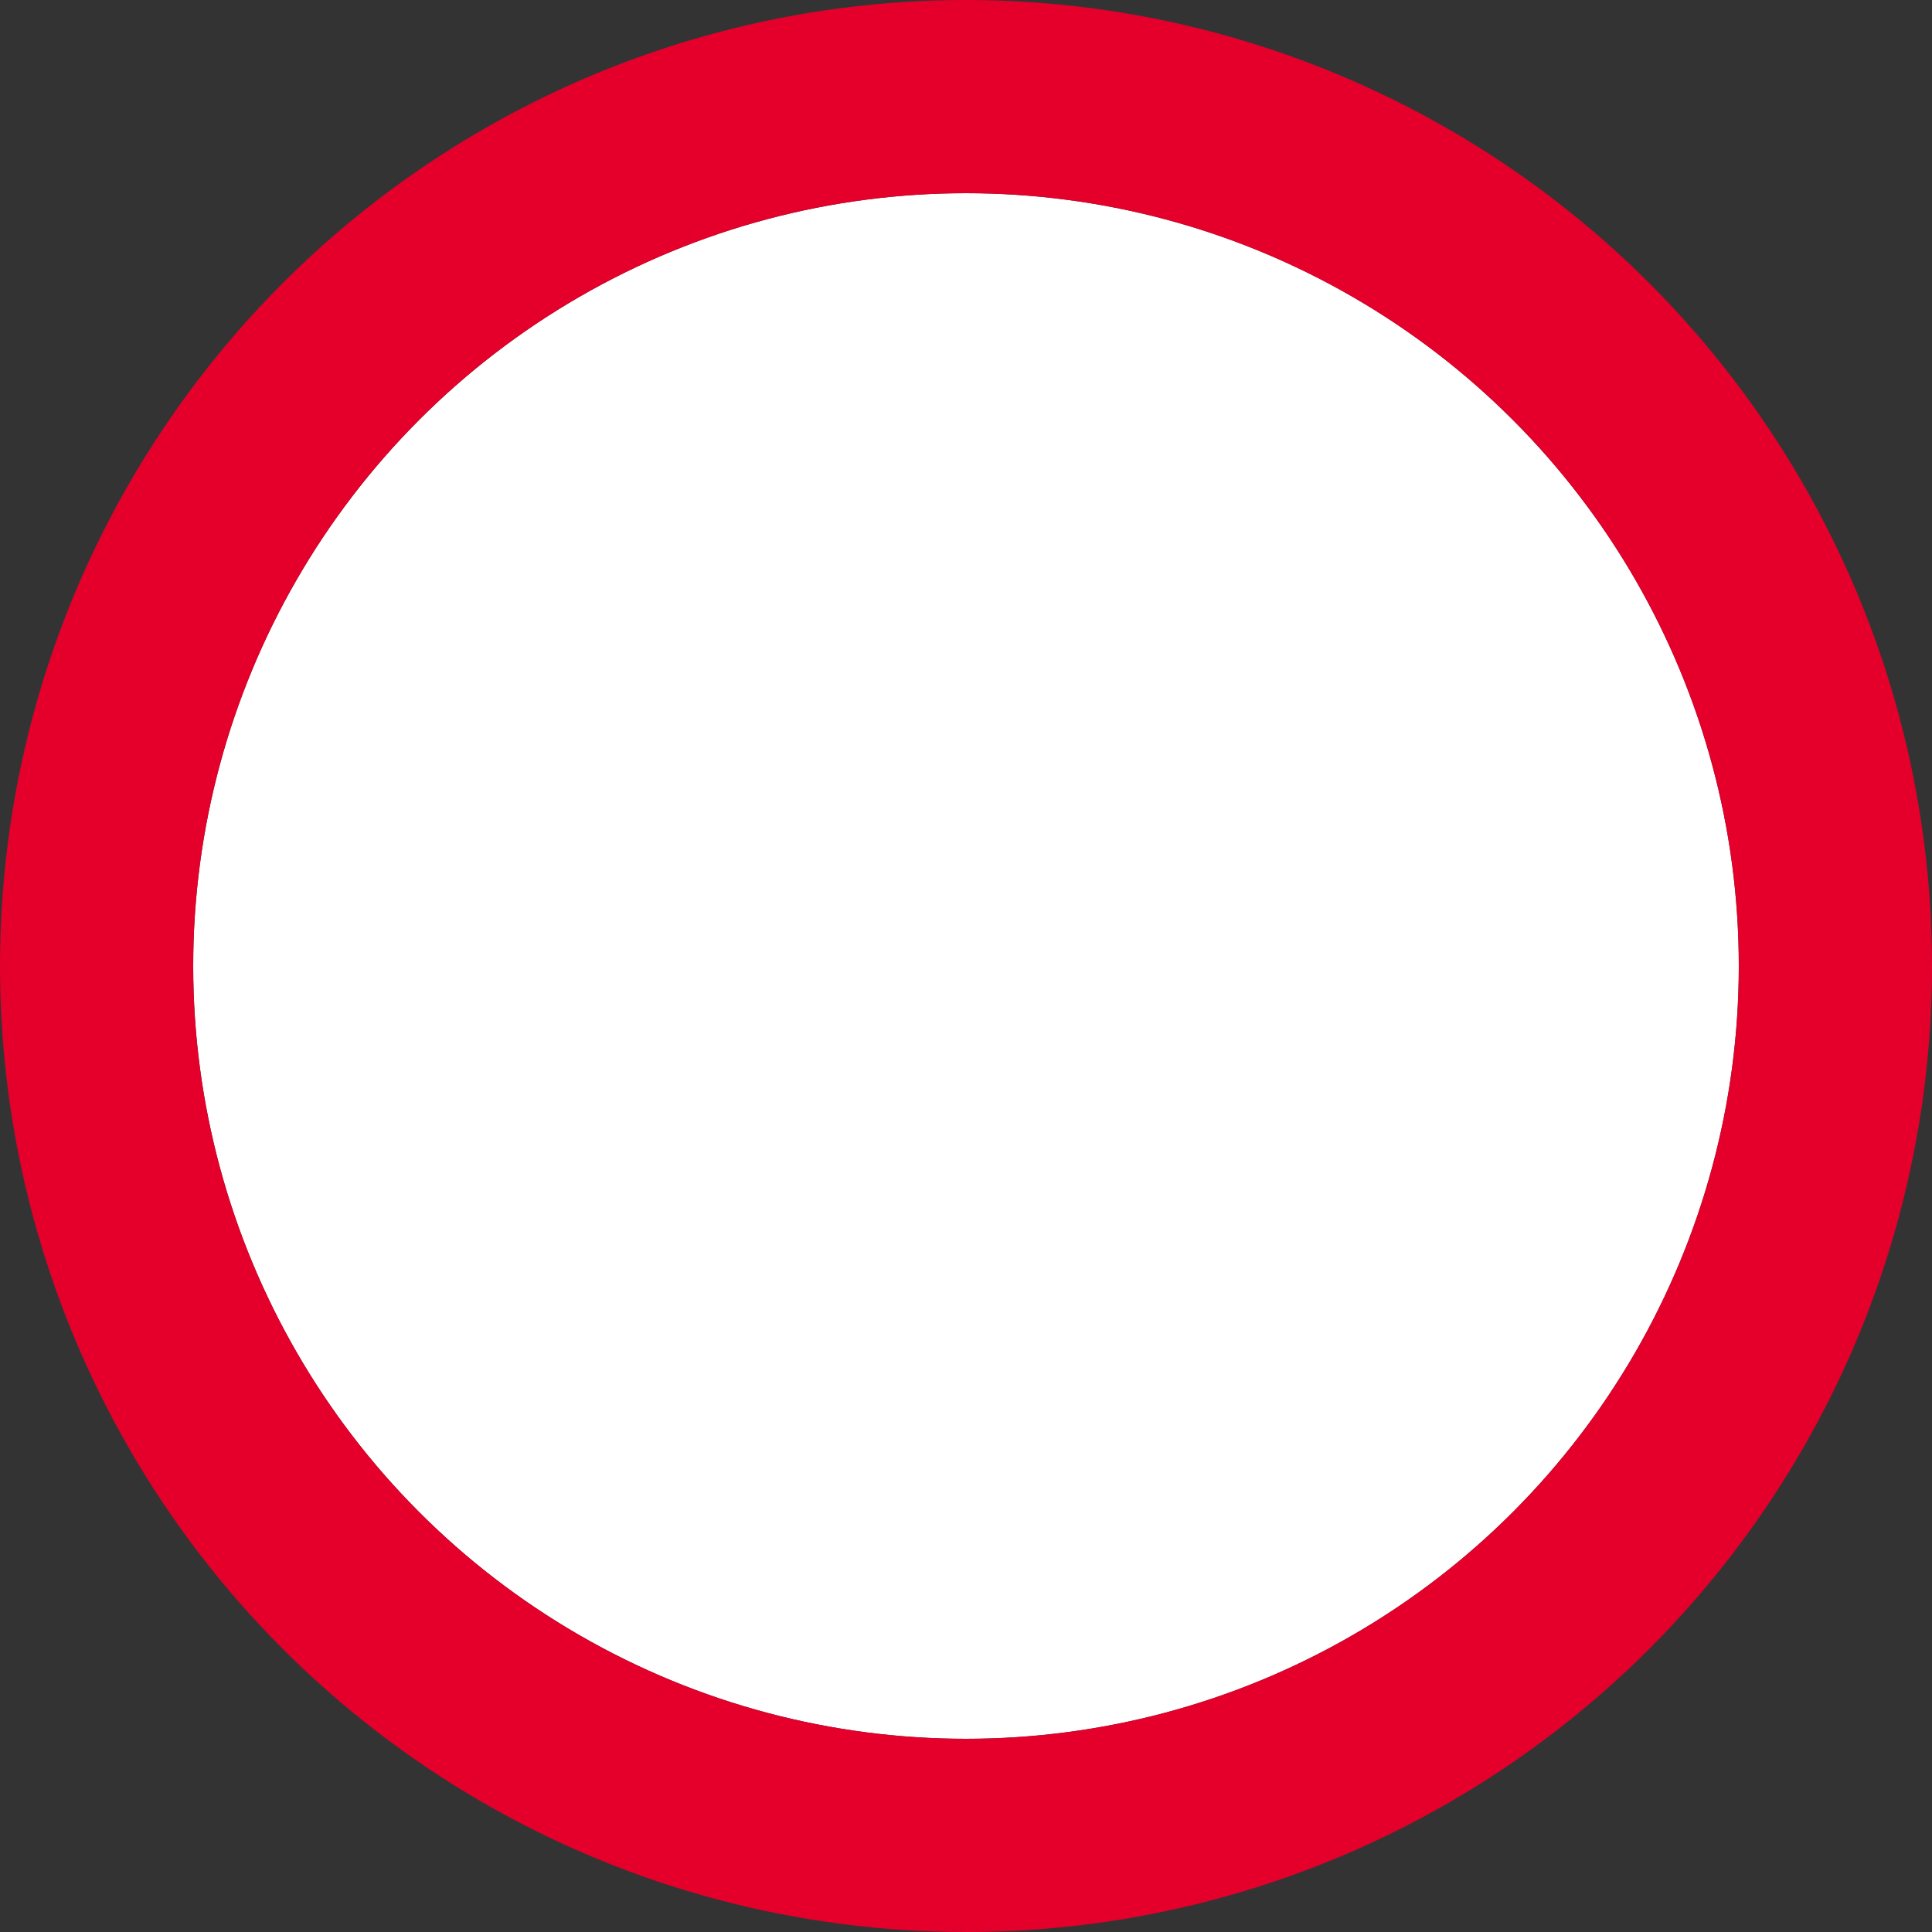
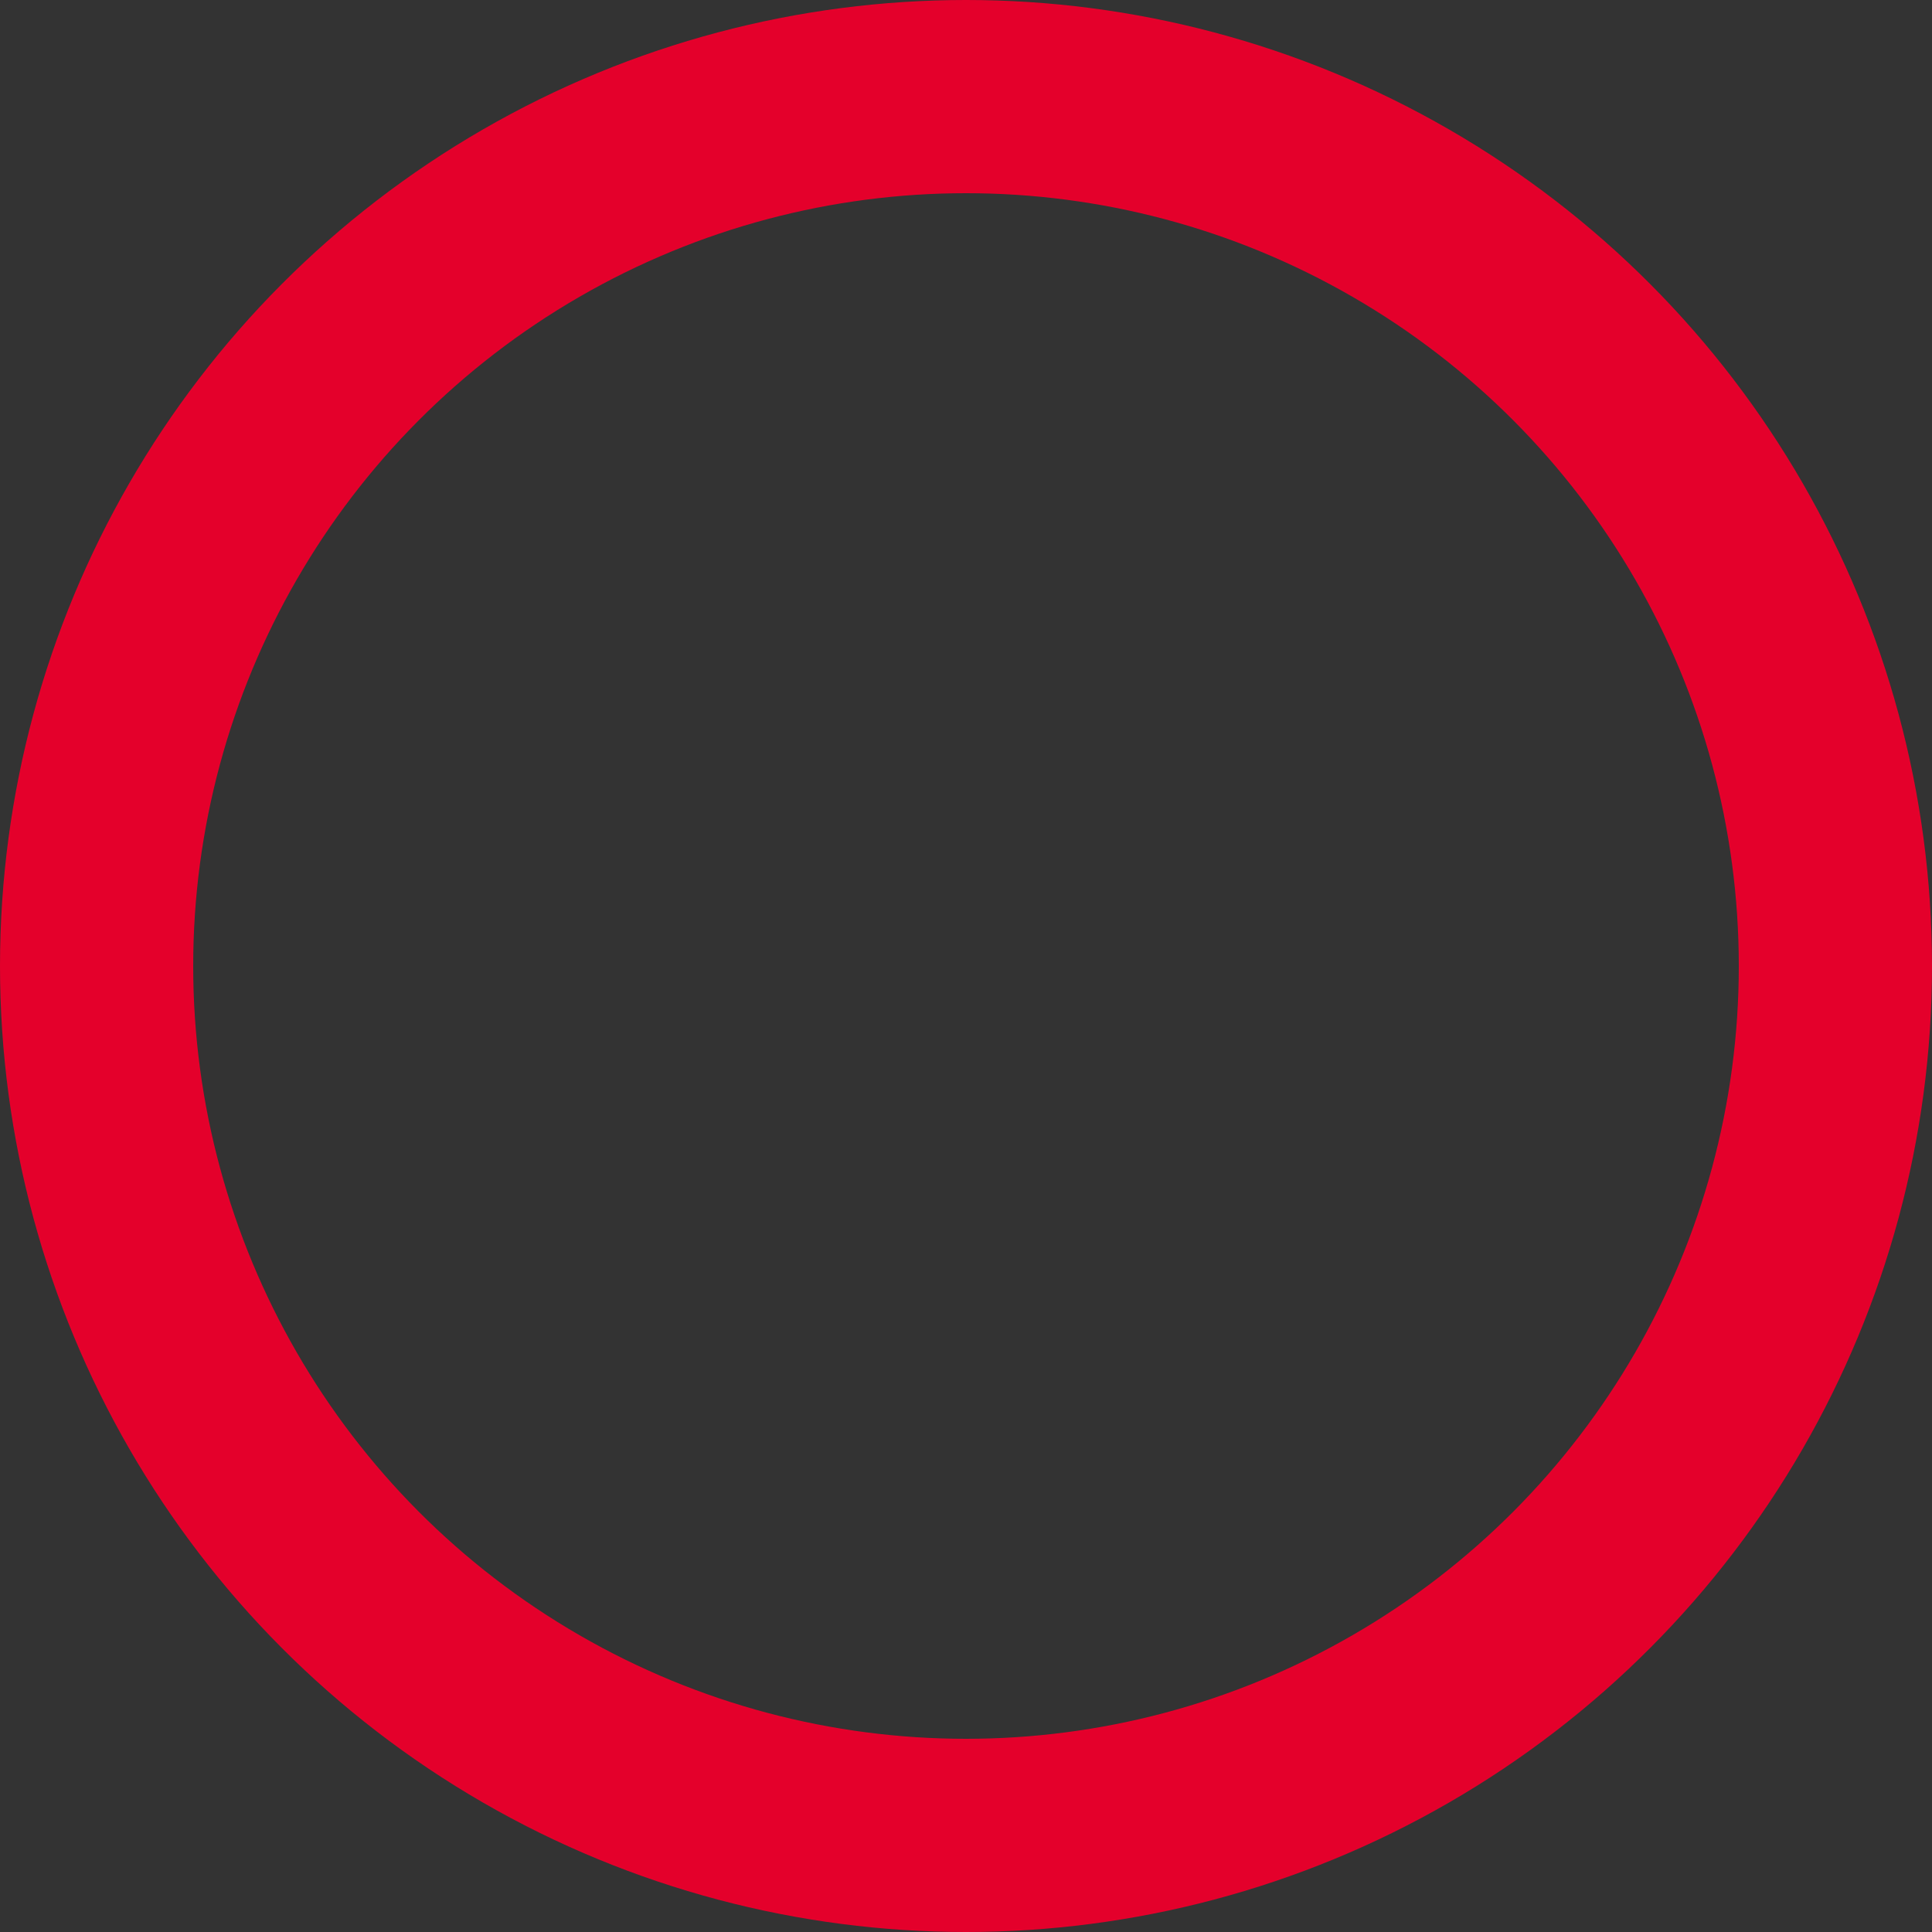
<svg xmlns="http://www.w3.org/2000/svg" width="30" height="30" viewBox="0 0 30 30">
  <rect x="0" y="0" width="30" height="30" fill="#333333" stroke="none" />
  <g id="Ellipse_72" data-name="Ellipse 72" transform="translate(3 3)" fill="#fff" stroke="#e4002b" stroke-width="3">
-     <circle cx="12" cy="12" r="12" stroke="none" />
    <circle cx="12" cy="12" r="13.5" fill="none" />
  </g>
</svg>